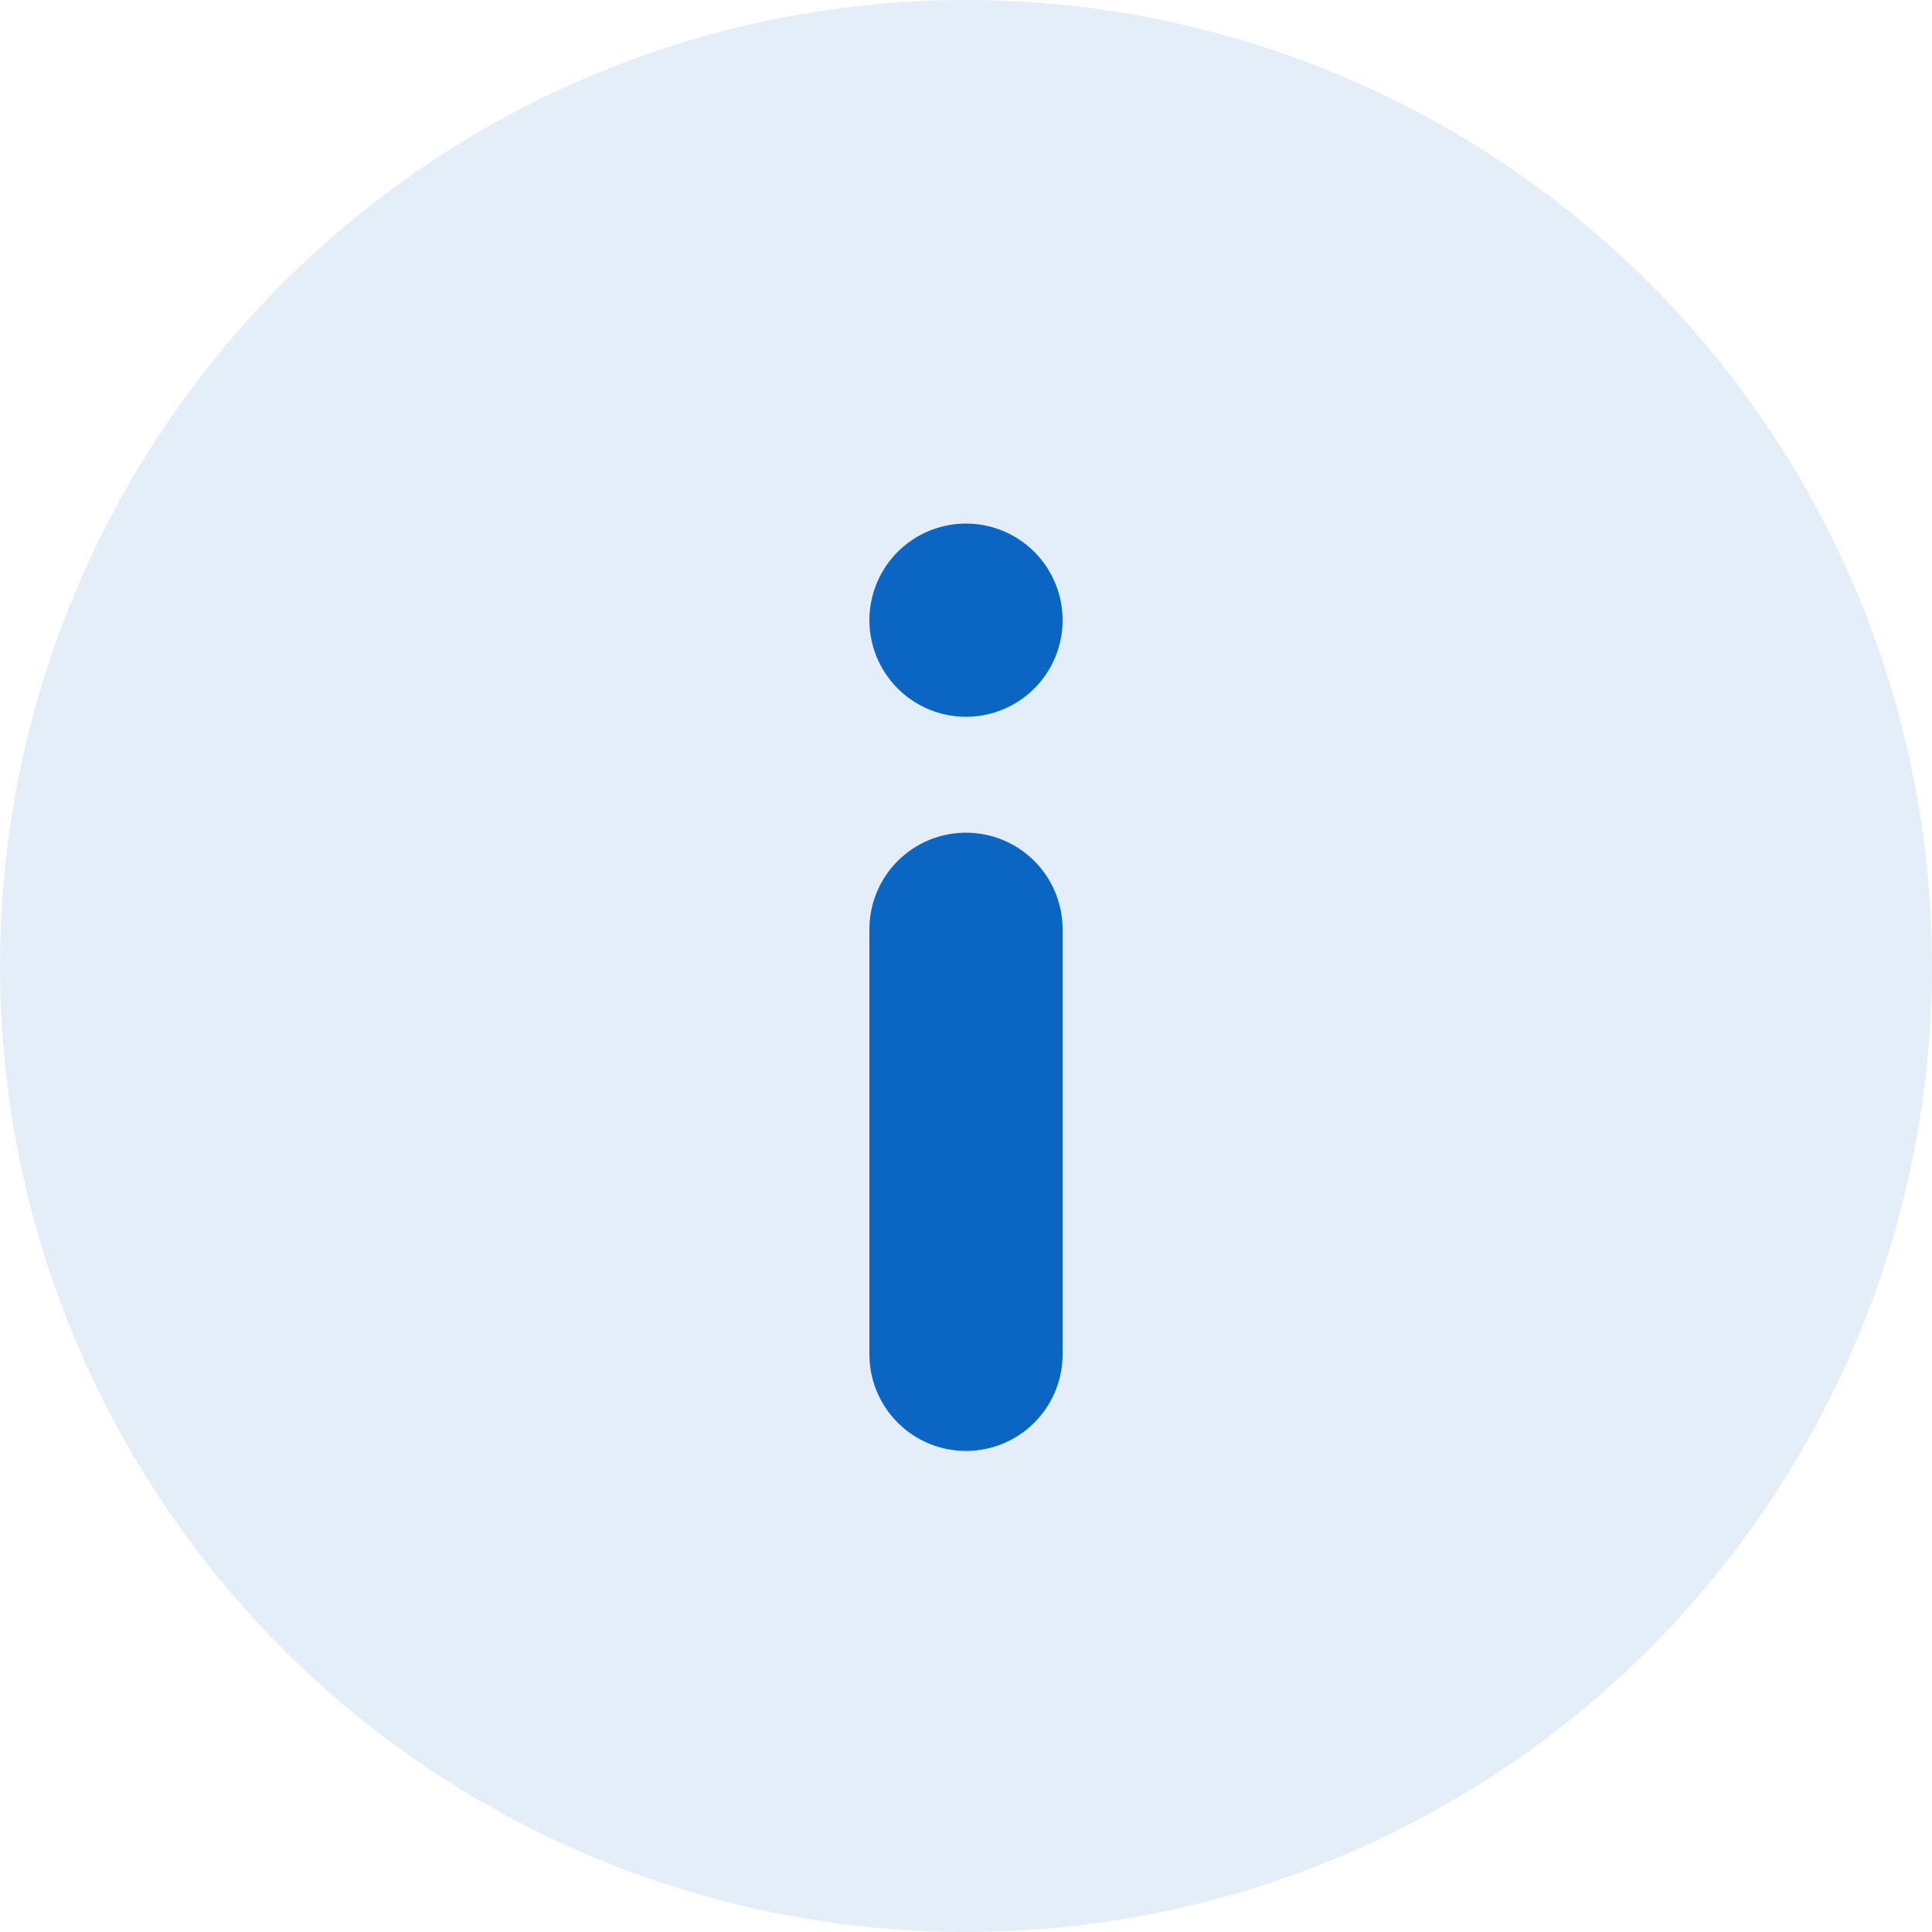
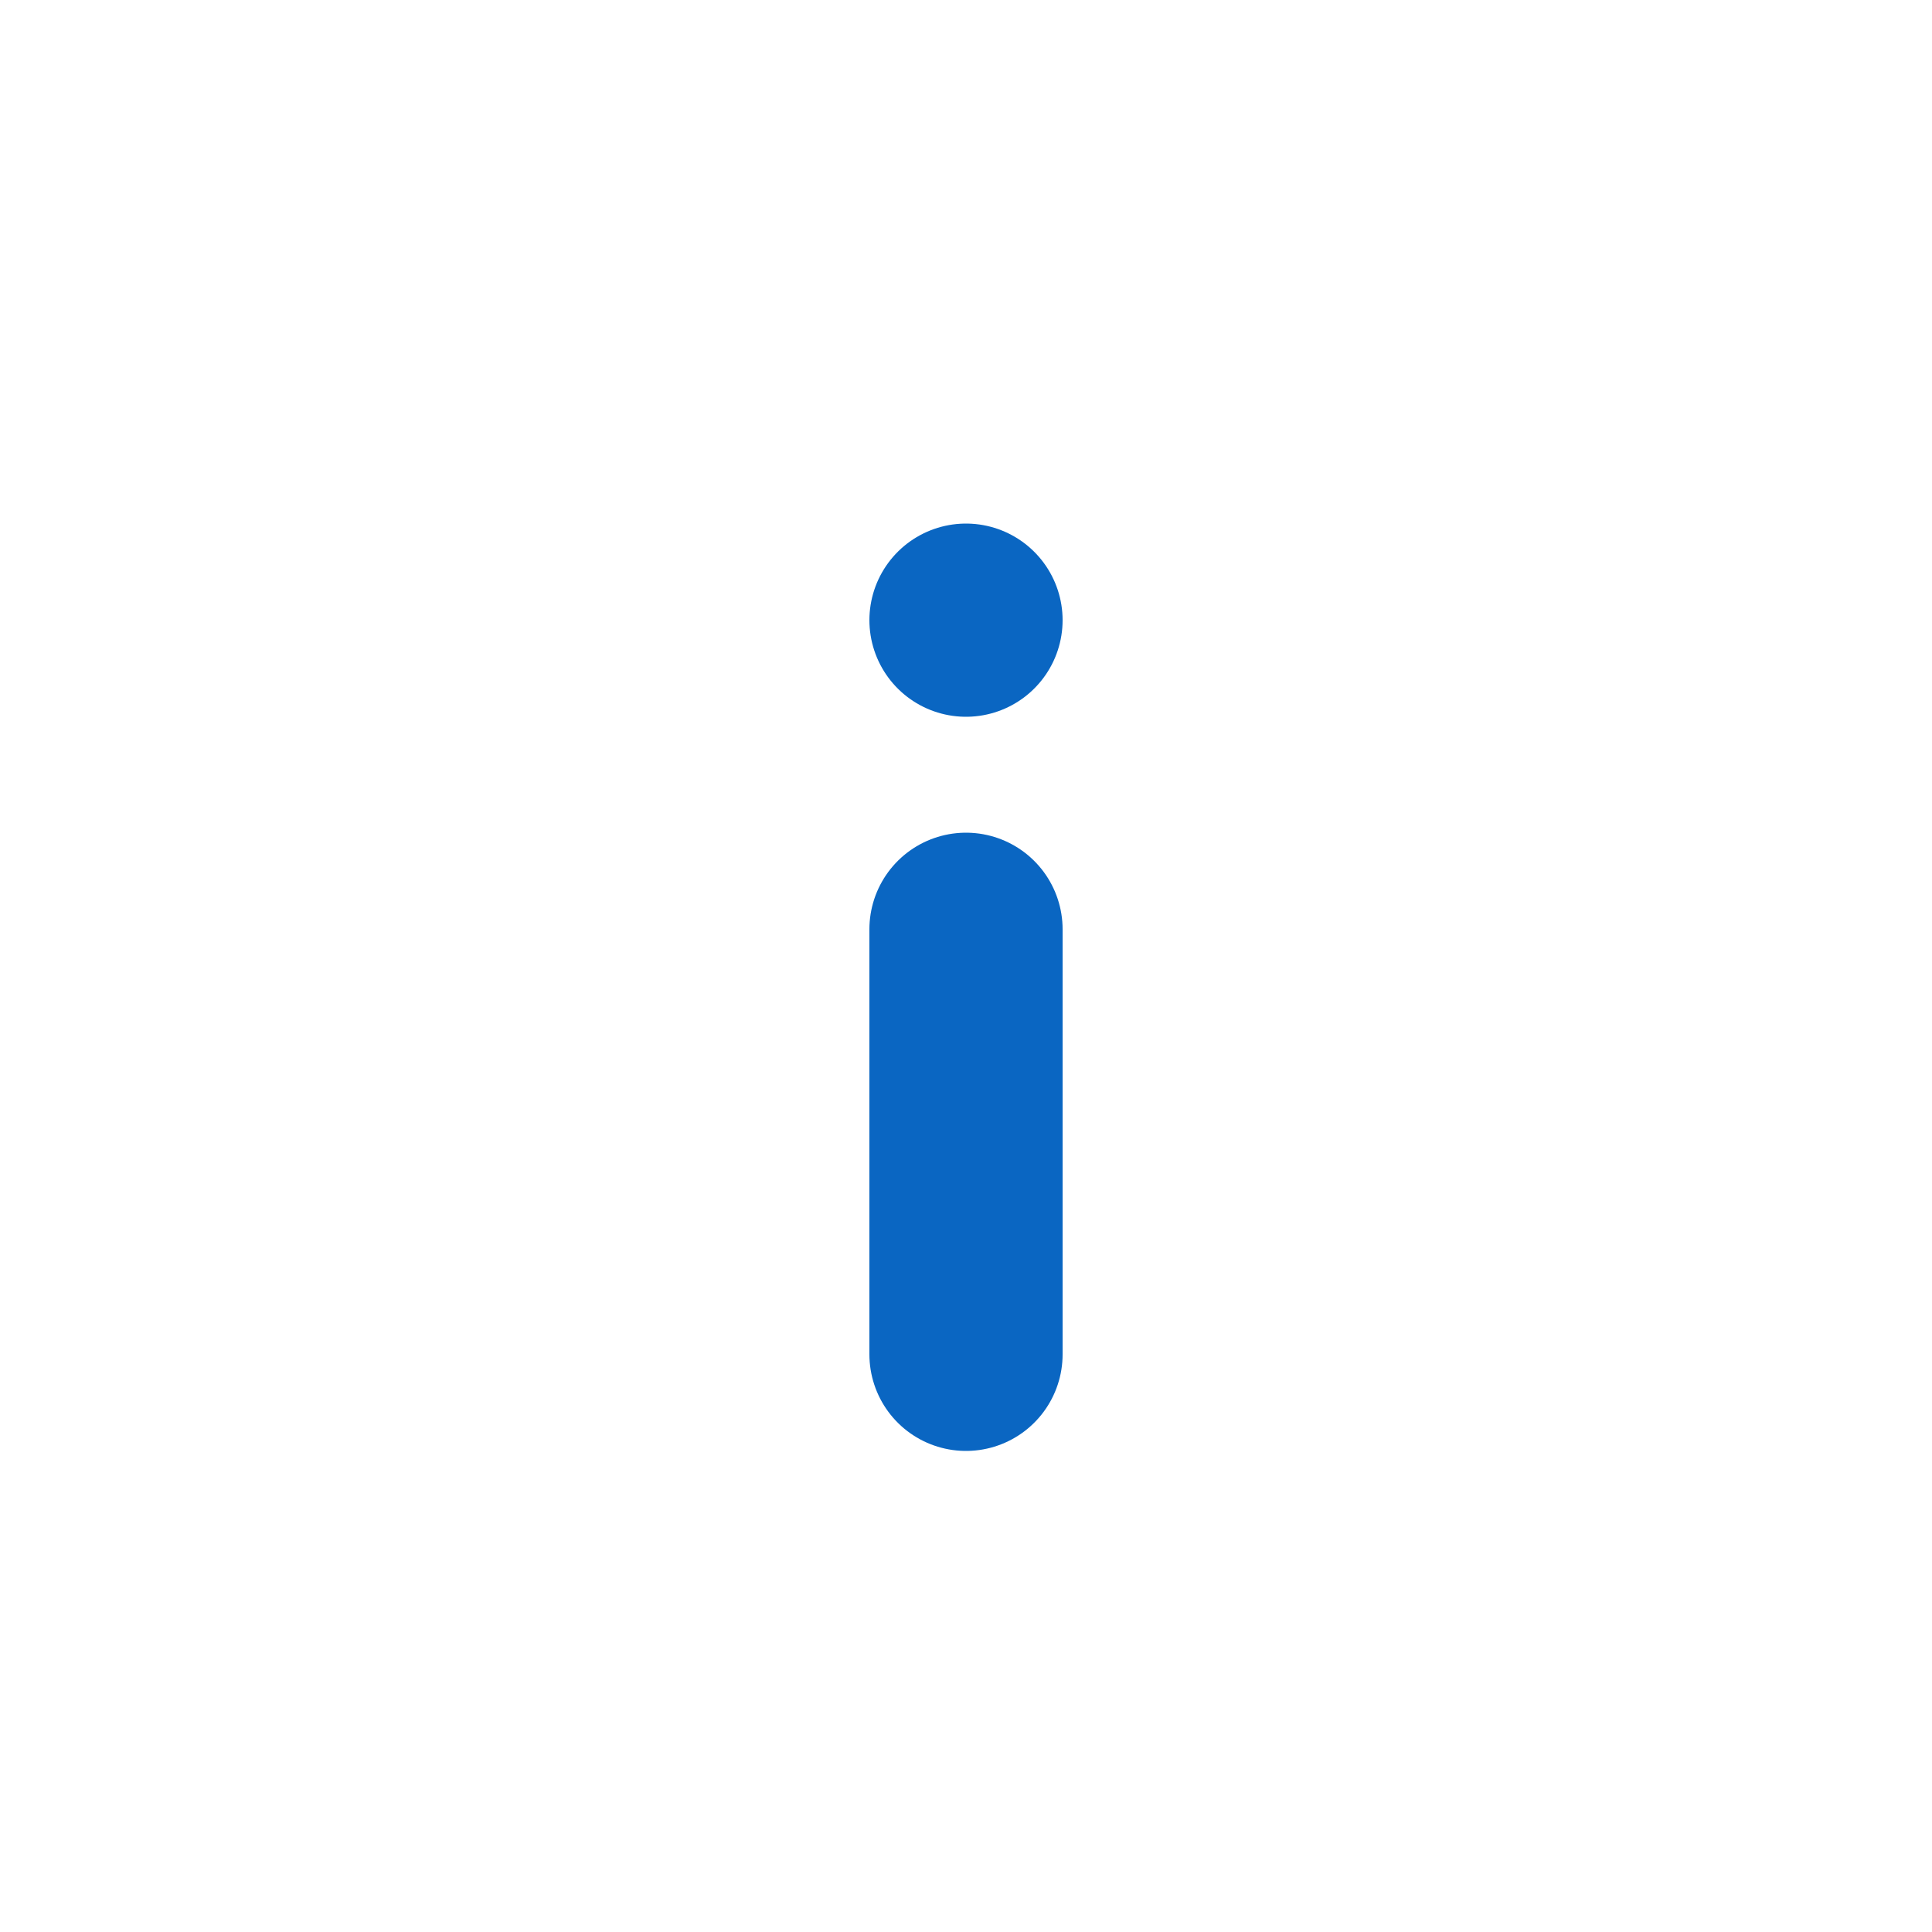
<svg xmlns="http://www.w3.org/2000/svg" version="1.1" id="Layer_1" x="0px" y="0px" viewBox="0 0 100 100" style="enable-background:new 0 0 100 100;" xml:space="preserve">
  <style type="text/css">
	.st0{opacity:0.11;fill:#0A66C2;}
	.st1{fill:none;stroke:#0A66C2;stroke-width:10;stroke-linecap:round;}
</style>
-   <circle class="st0" cx="50" cy="50" r="50" />
  <path class="st1" d="M50,32.1L50,32.1 M50,70.1v-22" />
</svg>